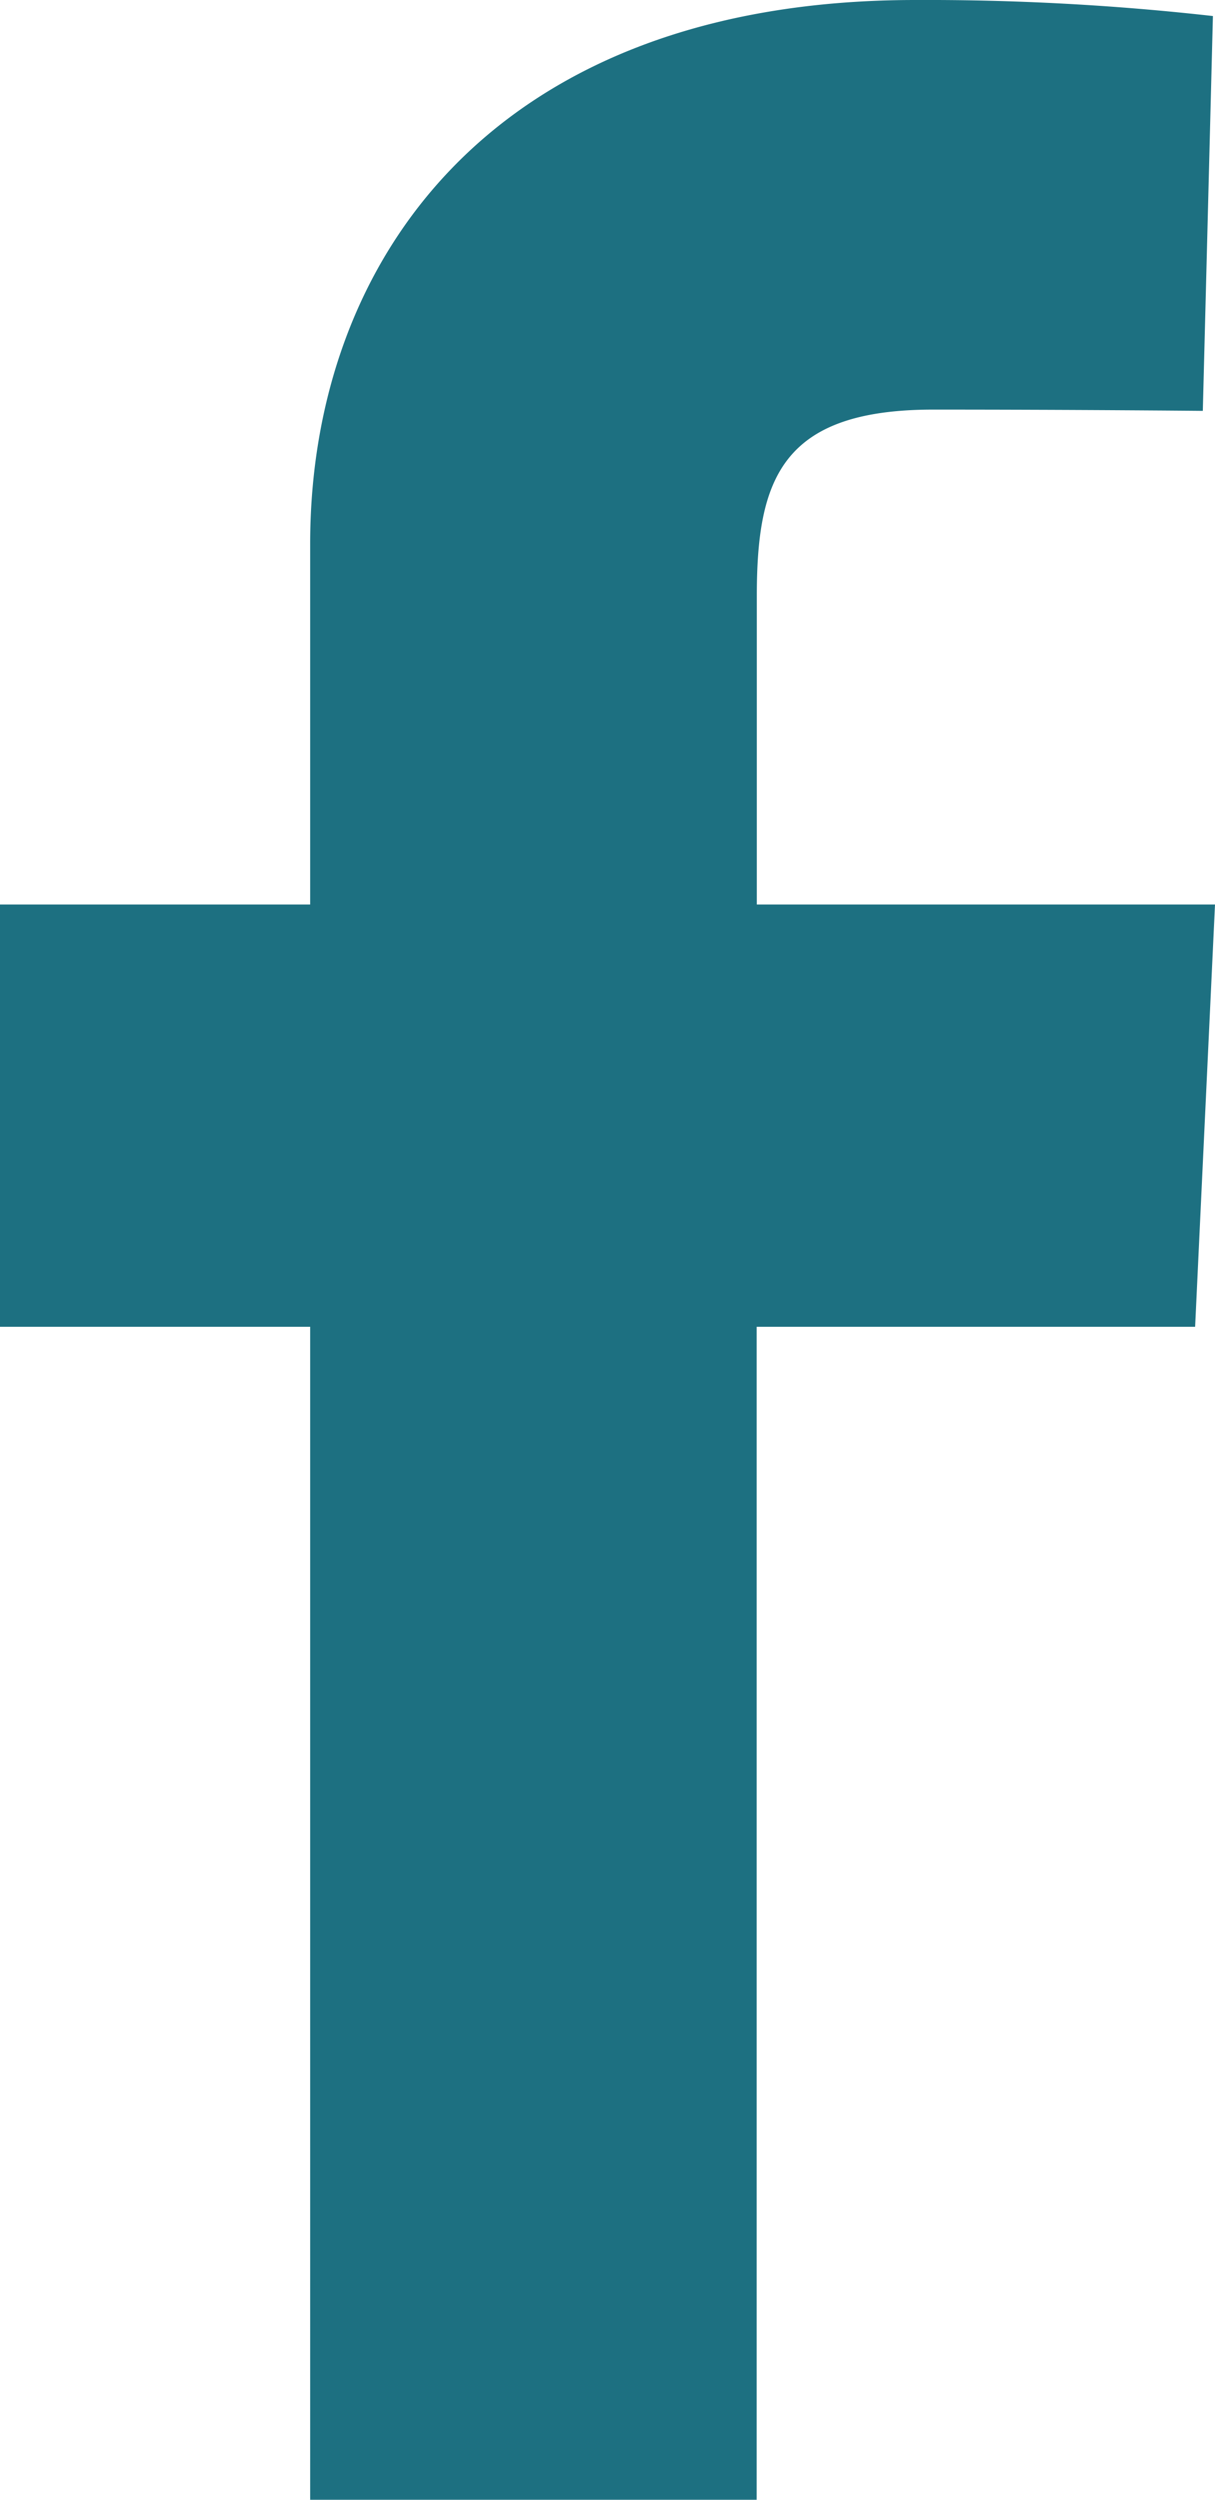
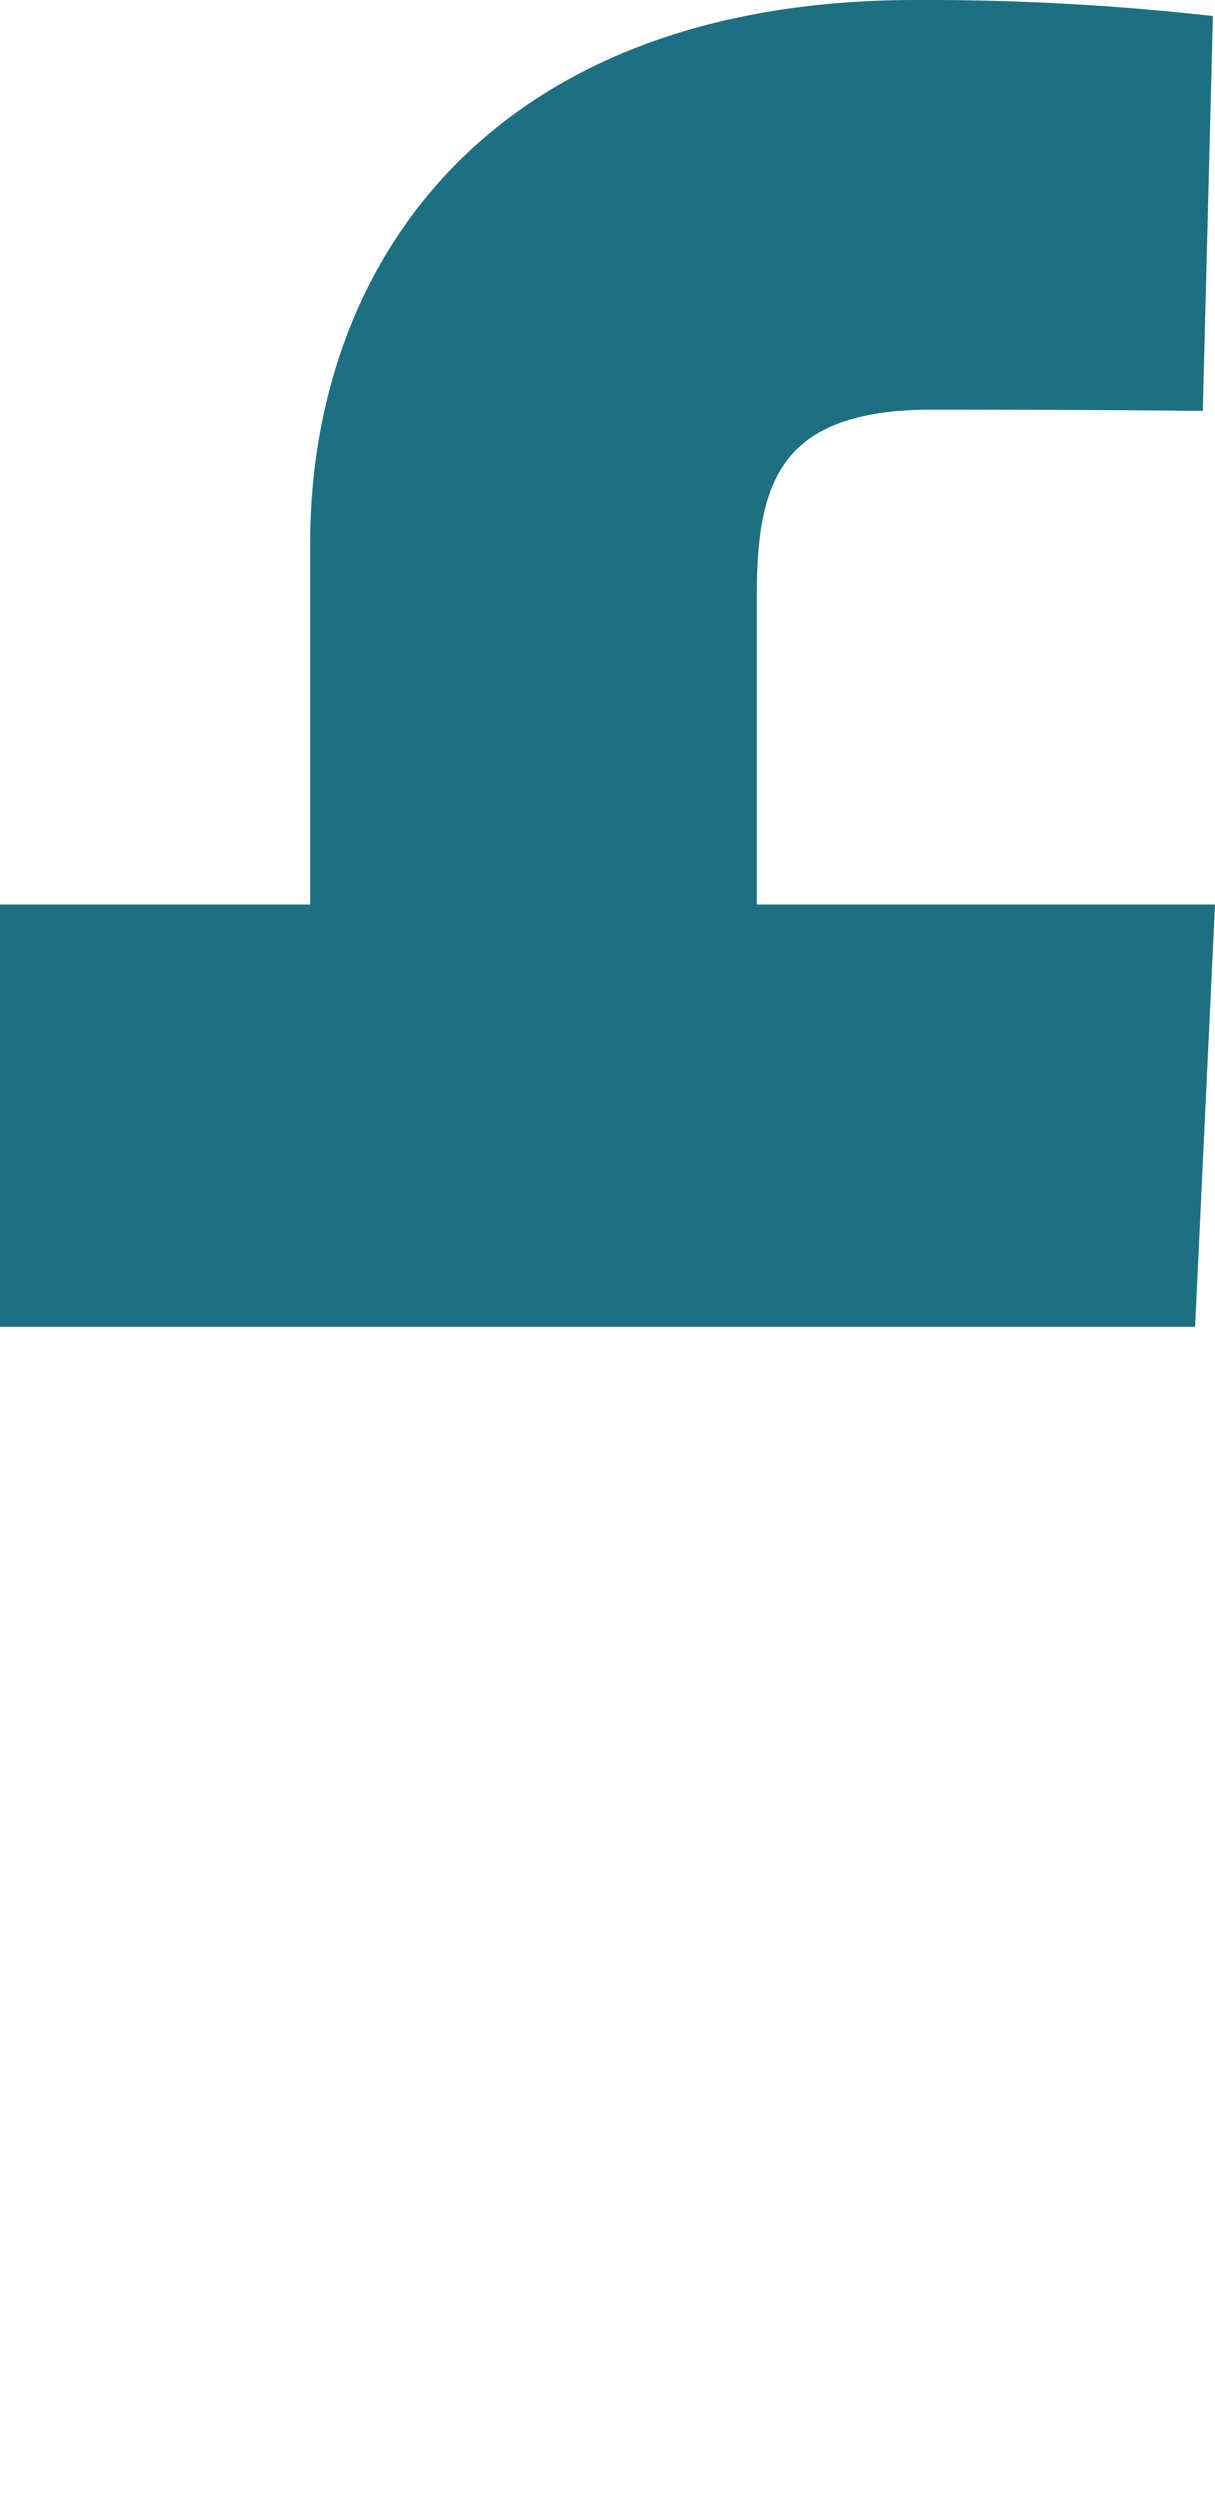
<svg xmlns="http://www.w3.org/2000/svg" width="7.576" height="15.587" viewBox="0 0 7.576 15.587">
-   <path id="Facebook" d="M1.934,15.587V8.273H0V5.64H1.934V3.391C1.934,1.623,3.076,0,5.709,0A15.983,15.983,0,0,1,7.563.1L7.5,2.562s-.8-.008-1.681-.008c-.949,0-1.1.437-1.1,1.163V5.64H7.576L7.452,8.273H4.718v7.314H1.934" fill="#1d7081" />
+   <path id="Facebook" d="M1.934,15.587V8.273H0V5.64H1.934V3.391C1.934,1.623,3.076,0,5.709,0A15.983,15.983,0,0,1,7.563.1L7.5,2.562s-.8-.008-1.681-.008c-.949,0-1.1.437-1.1,1.163V5.64H7.576L7.452,8.273H4.718H1.934" fill="#1d7081" />
</svg>